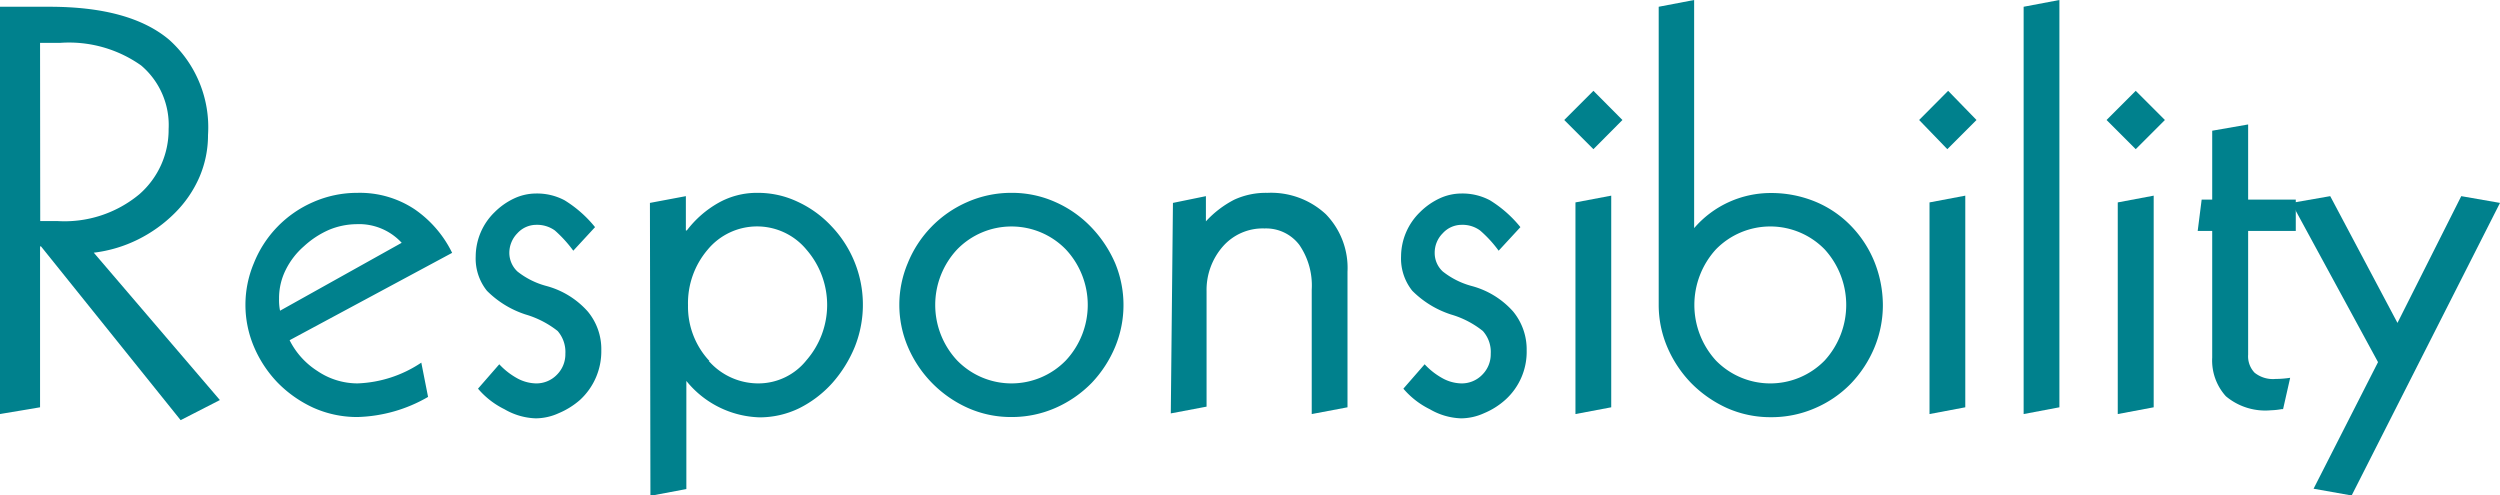
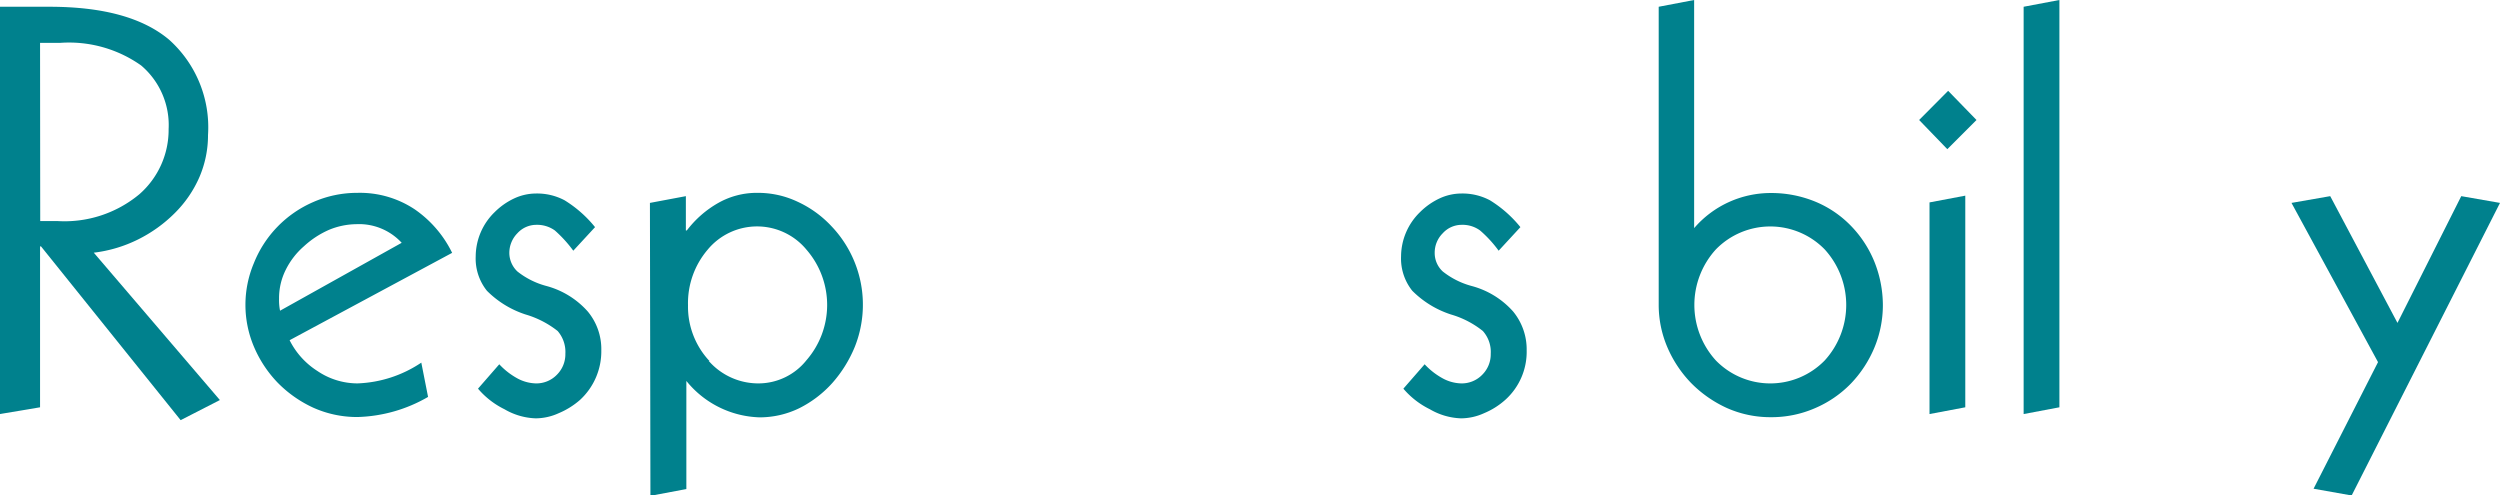
<svg xmlns="http://www.w3.org/2000/svg" viewBox="0 0 151.67 30.06">
  <title>title-responsibility-en</title>
  <path d="M483.57,376.7h3c3.27,0,5.68.67,7.26,2a7.13,7.13,0,0,1,2.36,5.78,6.43,6.43,0,0,1-.52,2.55,7,7,0,0,1-1.5,2.19,8.49,8.49,0,0,1-2.23,1.6,8.24,8.24,0,0,1-2.68.8l7.65,8.94-2.38,1.22-8.47-10.54H486V401l-2.44.41Zm2.44,13h.41l.61,0a7.1,7.1,0,0,0,5-1.63,5.19,5.19,0,0,0,1.77-3.95,4.74,4.74,0,0,0-1.67-3.86,7.57,7.57,0,0,0-4.9-1.37H486Z" transform="translate(-483.57 -376.29)" fill="#00818d" />
  <path d="M501.14,396.93a4.72,4.72,0,0,0,1.69,1.87,4.34,4.34,0,0,0,2.43.75,7.41,7.41,0,0,0,3.87-1.26l.41,2.08a9,9,0,0,1-4.28,1.22,6.49,6.49,0,0,1-2.67-.56,7.28,7.28,0,0,1-2.18-1.53,7.17,7.17,0,0,1-1.44-2.19,6.51,6.51,0,0,1,0-5.05,6.77,6.77,0,0,1,3.6-3.71,6.61,6.61,0,0,1,2.69-.56,6,6,0,0,1,3.47,1,6.85,6.85,0,0,1,2.27,2.64Zm6.8-5.91a3.52,3.52,0,0,0-2.75-1.13,4.47,4.47,0,0,0-1.65.34,5.47,5.47,0,0,0-1.53,1,4.6,4.6,0,0,0-1.1,1.42,3.84,3.84,0,0,0-.41,1.77,3.2,3.2,0,0,0,.06.72Z" transform="translate(-483.57 -376.29)" fill="#00818d" />
  <path d="M513.86,398.39a4.32,4.32,0,0,0,1.07.84,2.47,2.47,0,0,0,1.14.32,1.73,1.73,0,0,0,1.29-.53,1.75,1.75,0,0,0,.51-1.27,1.94,1.94,0,0,0-.47-1.38,5.75,5.75,0,0,0-1.94-1,5.86,5.86,0,0,1-2.35-1.44,3.13,3.13,0,0,1-.68-2.09,3.77,3.77,0,0,1,1.16-2.69,4.18,4.18,0,0,1,1.17-.82,3.16,3.16,0,0,1,1.31-.3,3.56,3.56,0,0,1,1.75.41,7.27,7.27,0,0,1,1.85,1.63l-1.32,1.43a7.7,7.7,0,0,0-1.12-1.23,1.85,1.85,0,0,0-1.13-.34,1.55,1.55,0,0,0-1.14.51,1.7,1.7,0,0,0-.49,1.19,1.56,1.56,0,0,0,.49,1.13,4.81,4.81,0,0,0,1.76.88,5.13,5.13,0,0,1,2.51,1.55,3.57,3.57,0,0,1,.82,2.36,4,4,0,0,1-1.29,3,4.73,4.73,0,0,1-1.3.81,3.4,3.4,0,0,1-1.39.31,4,4,0,0,1-1.89-.55,5,5,0,0,1-1.61-1.25Z" transform="translate(-483.57 -376.29)" fill="#00818d" />
  <path d="M523,388.6l2.18-.41v2.08h.06a6.29,6.29,0,0,1,1.91-1.67,4.74,4.74,0,0,1,2.38-.61,5.6,5.6,0,0,1,2.41.53A6.56,6.56,0,0,1,534,390a6.9,6.9,0,0,1,1.43,7.33,7.74,7.74,0,0,1-1.36,2.19,6.75,6.75,0,0,1-2,1.53,5.49,5.49,0,0,1-2.41.56,5.93,5.93,0,0,1-4.45-2.21v6.56l-2.18.41Zm3.57,9.59a4,4,0,0,0,3.06,1.36,3.73,3.73,0,0,0,2.87-1.41,5.11,5.11,0,0,0,0-6.7,3.89,3.89,0,0,0-6,0,5,5,0,0,0-1.19,3.37A4.82,4.82,0,0,0,526.61,398.19Z" transform="translate(-483.57 -376.29)" fill="#00818d" />
-   <path d="M538.64,392.26a6.83,6.83,0,0,1,3.61-3.71,6.58,6.58,0,0,1,2.69-.56,6.41,6.41,0,0,1,2.66.56,6.82,6.82,0,0,1,2.18,1.53,7.39,7.39,0,0,1,1.45,2.19,6.63,6.63,0,0,1,0,5.05,7.2,7.2,0,0,1-1.43,2.2,7,7,0,0,1-2.18,1.51,6.57,6.57,0,0,1-2.68.56,6.42,6.42,0,0,1-2.67-.56,7.11,7.11,0,0,1-3.63-3.72,6.51,6.51,0,0,1,0-5.05Zm3,5.9a4.6,4.6,0,0,0,6.59,0,4.93,4.93,0,0,0,0-6.74,4.6,4.6,0,0,0-6.59,0,4.93,4.93,0,0,0,0,6.74Z" transform="translate(-483.57 -376.29)" fill="#00818d" />
-   <path d="M554.73,388.6l2-.41v1.53a6.13,6.13,0,0,1,1.73-1.32,4.59,4.59,0,0,1,2-.41,4.88,4.88,0,0,1,3.54,1.29,4.67,4.67,0,0,1,1.32,3.5V401l-2.17.41v-7.55a4.34,4.34,0,0,0-.75-2.71,2.53,2.53,0,0,0-2.11-1,3.21,3.21,0,0,0-2.52,1.08,4,4,0,0,0-1,2.73v7l-2.17.41Z" transform="translate(-483.57 -376.29)" fill="#00818d" />
  <path d="M570,398.39a4.32,4.32,0,0,0,1.07.84,2.47,2.47,0,0,0,1.14.32,1.73,1.73,0,0,0,1.29-.53,1.75,1.75,0,0,0,.51-1.27,1.9,1.9,0,0,0-.48-1.38,5.58,5.58,0,0,0-1.93-1,5.86,5.86,0,0,1-2.35-1.44,3.13,3.13,0,0,1-.68-2.09,3.77,3.77,0,0,1,1.16-2.69,4.18,4.18,0,0,1,1.17-.82,3.16,3.16,0,0,1,1.31-.3,3.56,3.56,0,0,1,1.75.41,7.27,7.27,0,0,1,1.85,1.63l-1.32,1.43a7.21,7.21,0,0,0-1.13-1.23,1.8,1.8,0,0,0-1.12-.34,1.55,1.55,0,0,0-1.14.51,1.66,1.66,0,0,0-.49,1.19,1.52,1.52,0,0,0,.49,1.13,4.83,4.83,0,0,0,1.75.88,5.12,5.12,0,0,1,2.52,1.55,3.62,3.62,0,0,1,.82,2.36,3.92,3.92,0,0,1-1.3,3,4.54,4.54,0,0,1-1.29.81,3.4,3.4,0,0,1-1.39.31,4,4,0,0,1-1.89-.55,5,5,0,0,1-1.61-1.25Z" transform="translate(-483.57 -376.29)" fill="#00818d" />
-   <path d="M582,383.57l-1.76,1.77-1.77-1.77,1.77-1.77Zm-2.85,5,2.17-.41V401l-2.17.41Z" transform="translate(-483.57 -376.29)" fill="#00818d" />
  <path d="M586.35,376.29v13.84A6.13,6.13,0,0,1,591,388a7,7,0,0,1,2.74.54,6.44,6.44,0,0,1,2.17,1.5,6.78,6.78,0,0,1,1.4,2.19,7.11,7.11,0,0,1,.49,2.57,6.73,6.73,0,0,1-.51,2.57,7.09,7.09,0,0,1-1.43,2.19,6.72,6.72,0,0,1-2.17,1.49,6.61,6.61,0,0,1-2.69.55,6.49,6.49,0,0,1-2.67-.56,7.28,7.28,0,0,1-2.18-1.53,7.17,7.17,0,0,1-1.44-2.19,6.52,6.52,0,0,1-.51-2.52V376.7Zm1.32,21.87a4.61,4.61,0,0,0,6.6,0,5,5,0,0,0,0-6.74,4.61,4.61,0,0,0-6.6,0,5,5,0,0,0,0,6.74Z" transform="translate(-483.57 -376.29)" fill="#00818d" />
  <path d="M603.48,383.57l-1.77,1.77L600,383.57l1.76-1.77Zm-2.85,5,2.17-.41V401l-2.17.41Z" transform="translate(-483.57 -376.29)" fill="#00818d" />
  <path d="M608.51,376.29V401l-2.17.41V376.7Z" transform="translate(-483.57 -376.29)" fill="#00818d" />
-   <path d="M614.91,383.57l-1.77,1.77-1.77-1.77,1.77-1.77Zm-2.86,5,2.18-.41V401l-2.18.41Z" transform="translate(-483.57 -376.29)" fill="#00818d" />
-   <path d="M622.08,401.11H622a4.22,4.22,0,0,1-.65.07,3.72,3.72,0,0,1-2.74-.85,3.23,3.23,0,0,1-.83-2.34V390.3h-.88l.24-1.9h.64v-4.18l2.18-.38v4.56h2.89v1.9h-2.89v7.51a1.44,1.44,0,0,0,.39,1.09,1.78,1.78,0,0,0,1.27.38,6.06,6.06,0,0,0,.89-.07Z" transform="translate(-483.57 -376.29)" fill="#00818d" />
  <path d="M622.59,388.6l2.35-.41,4.08,7.69,3.87-7.69,2.35.41-9,17.75-2.31-.41,3.91-7.68Z" transform="translate(-483.57 -376.29)" fill="#00818d" />
</svg>